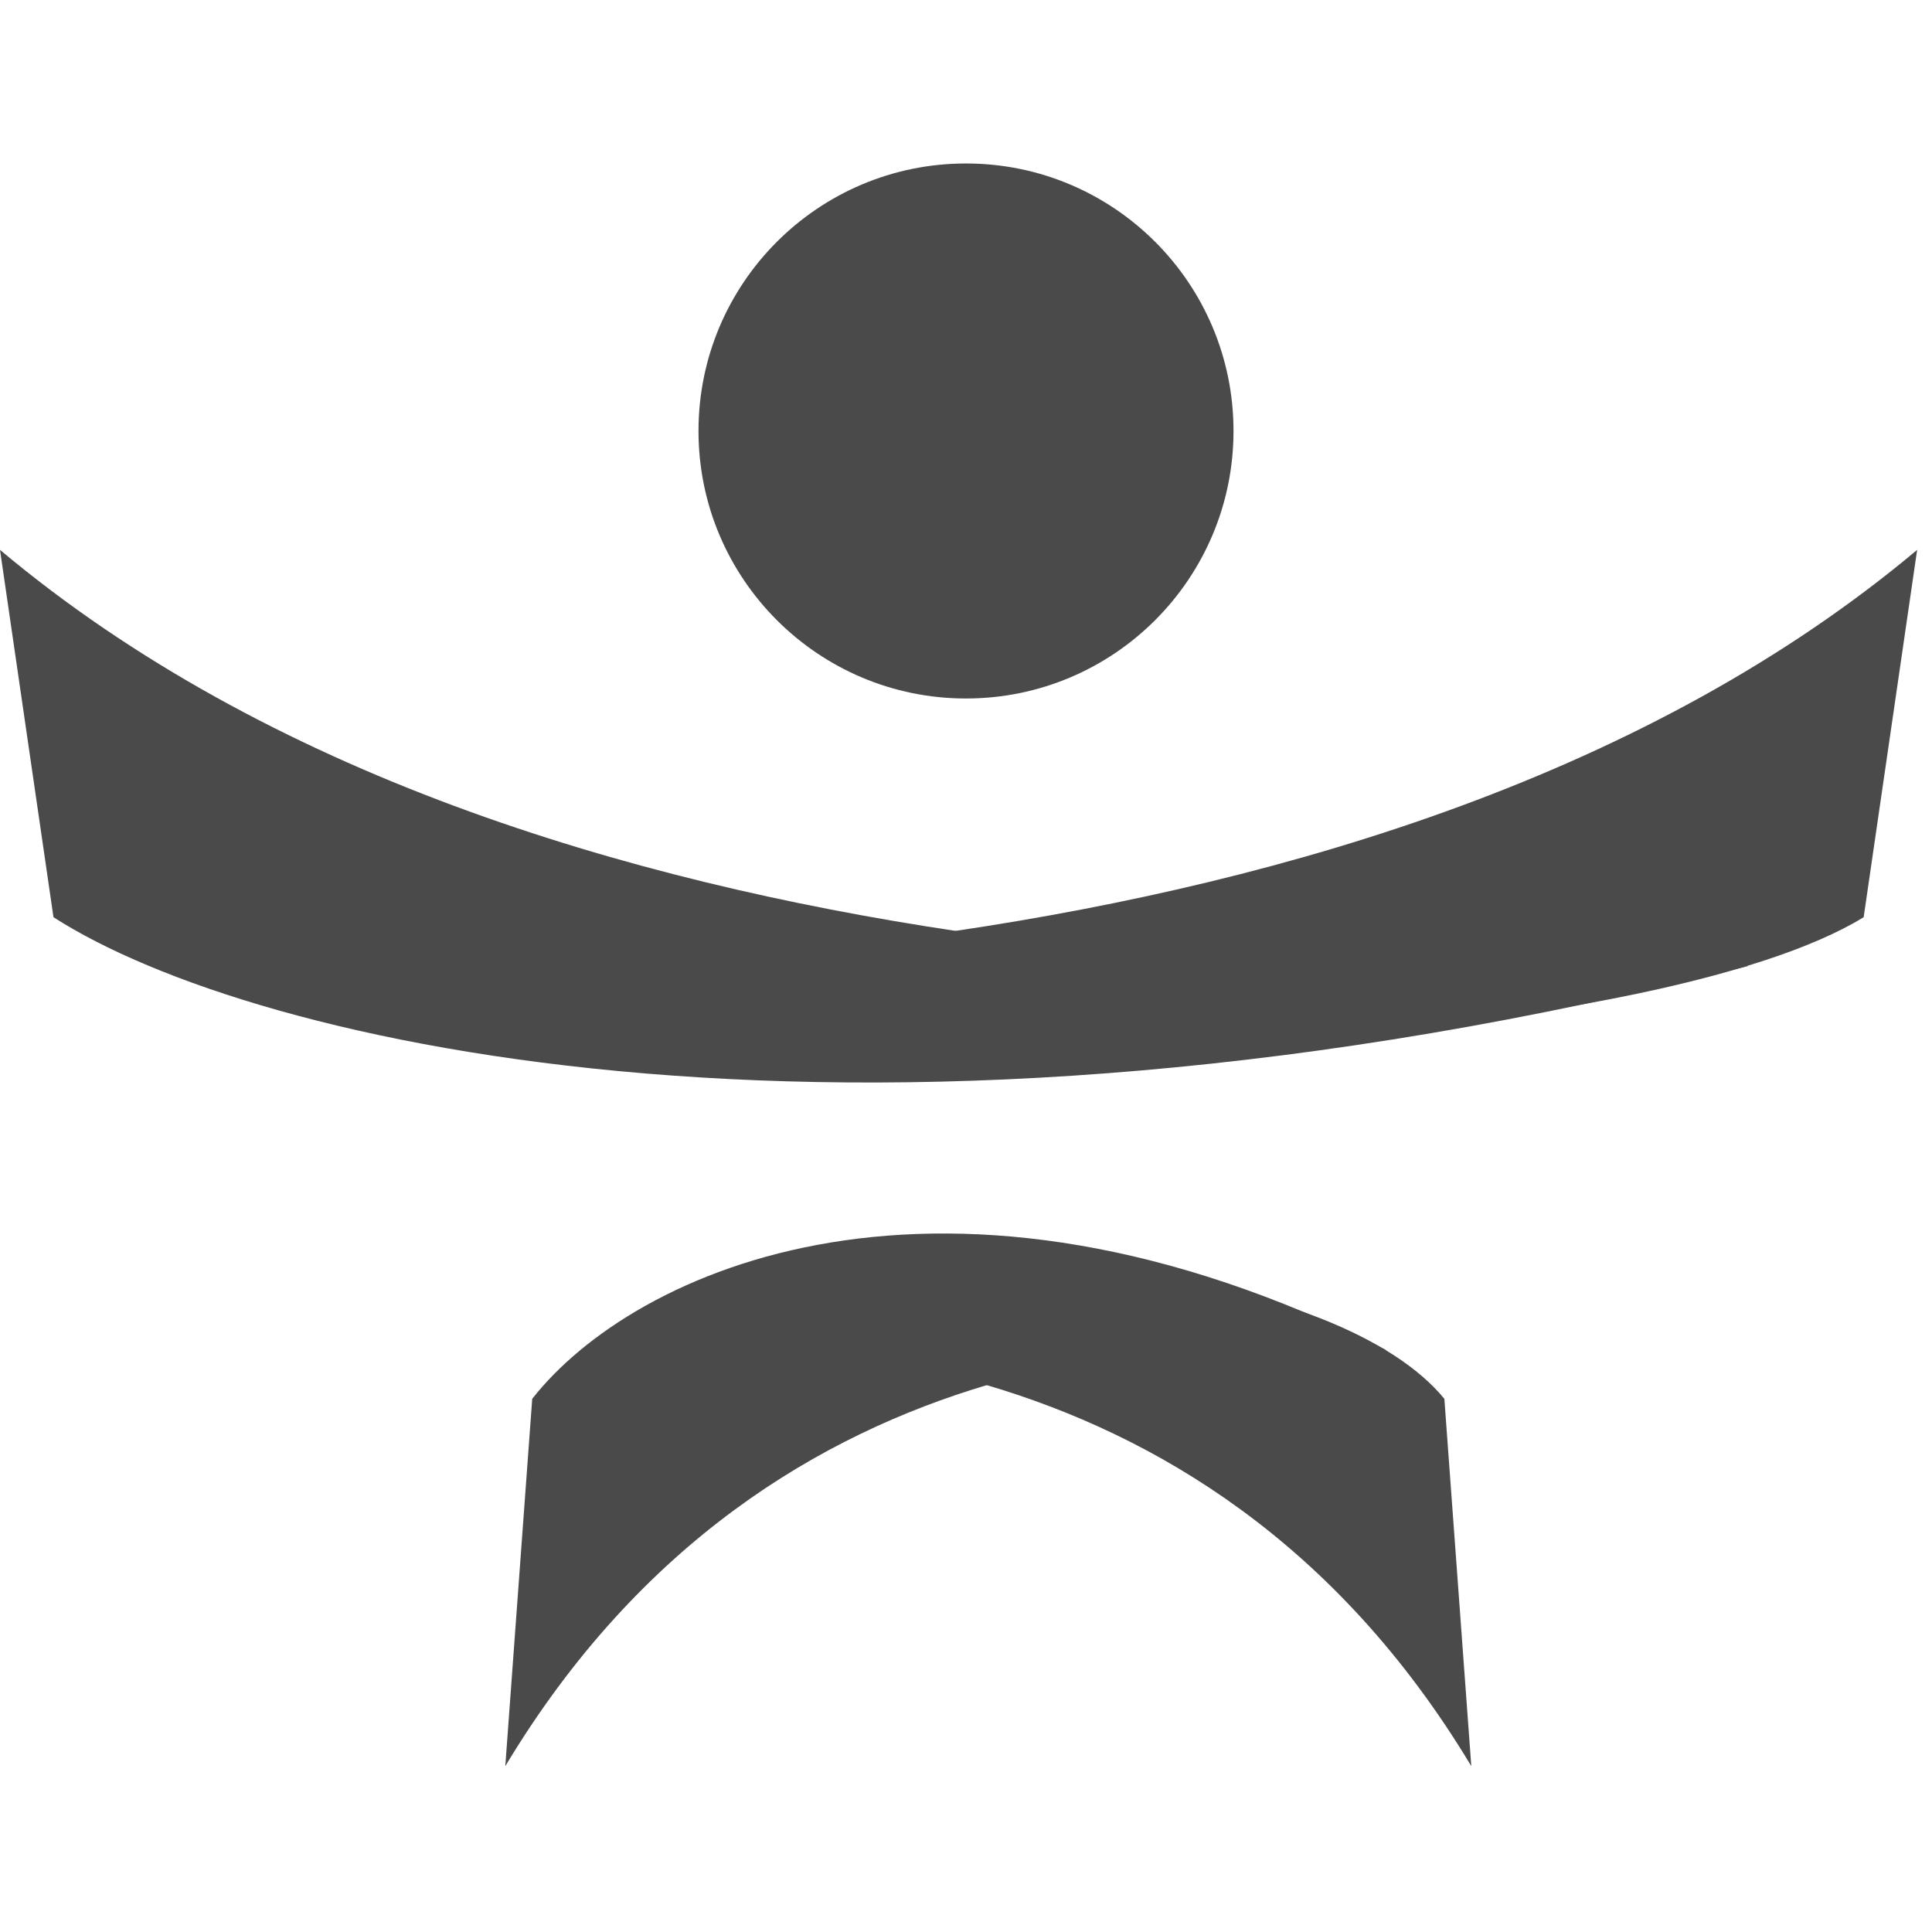
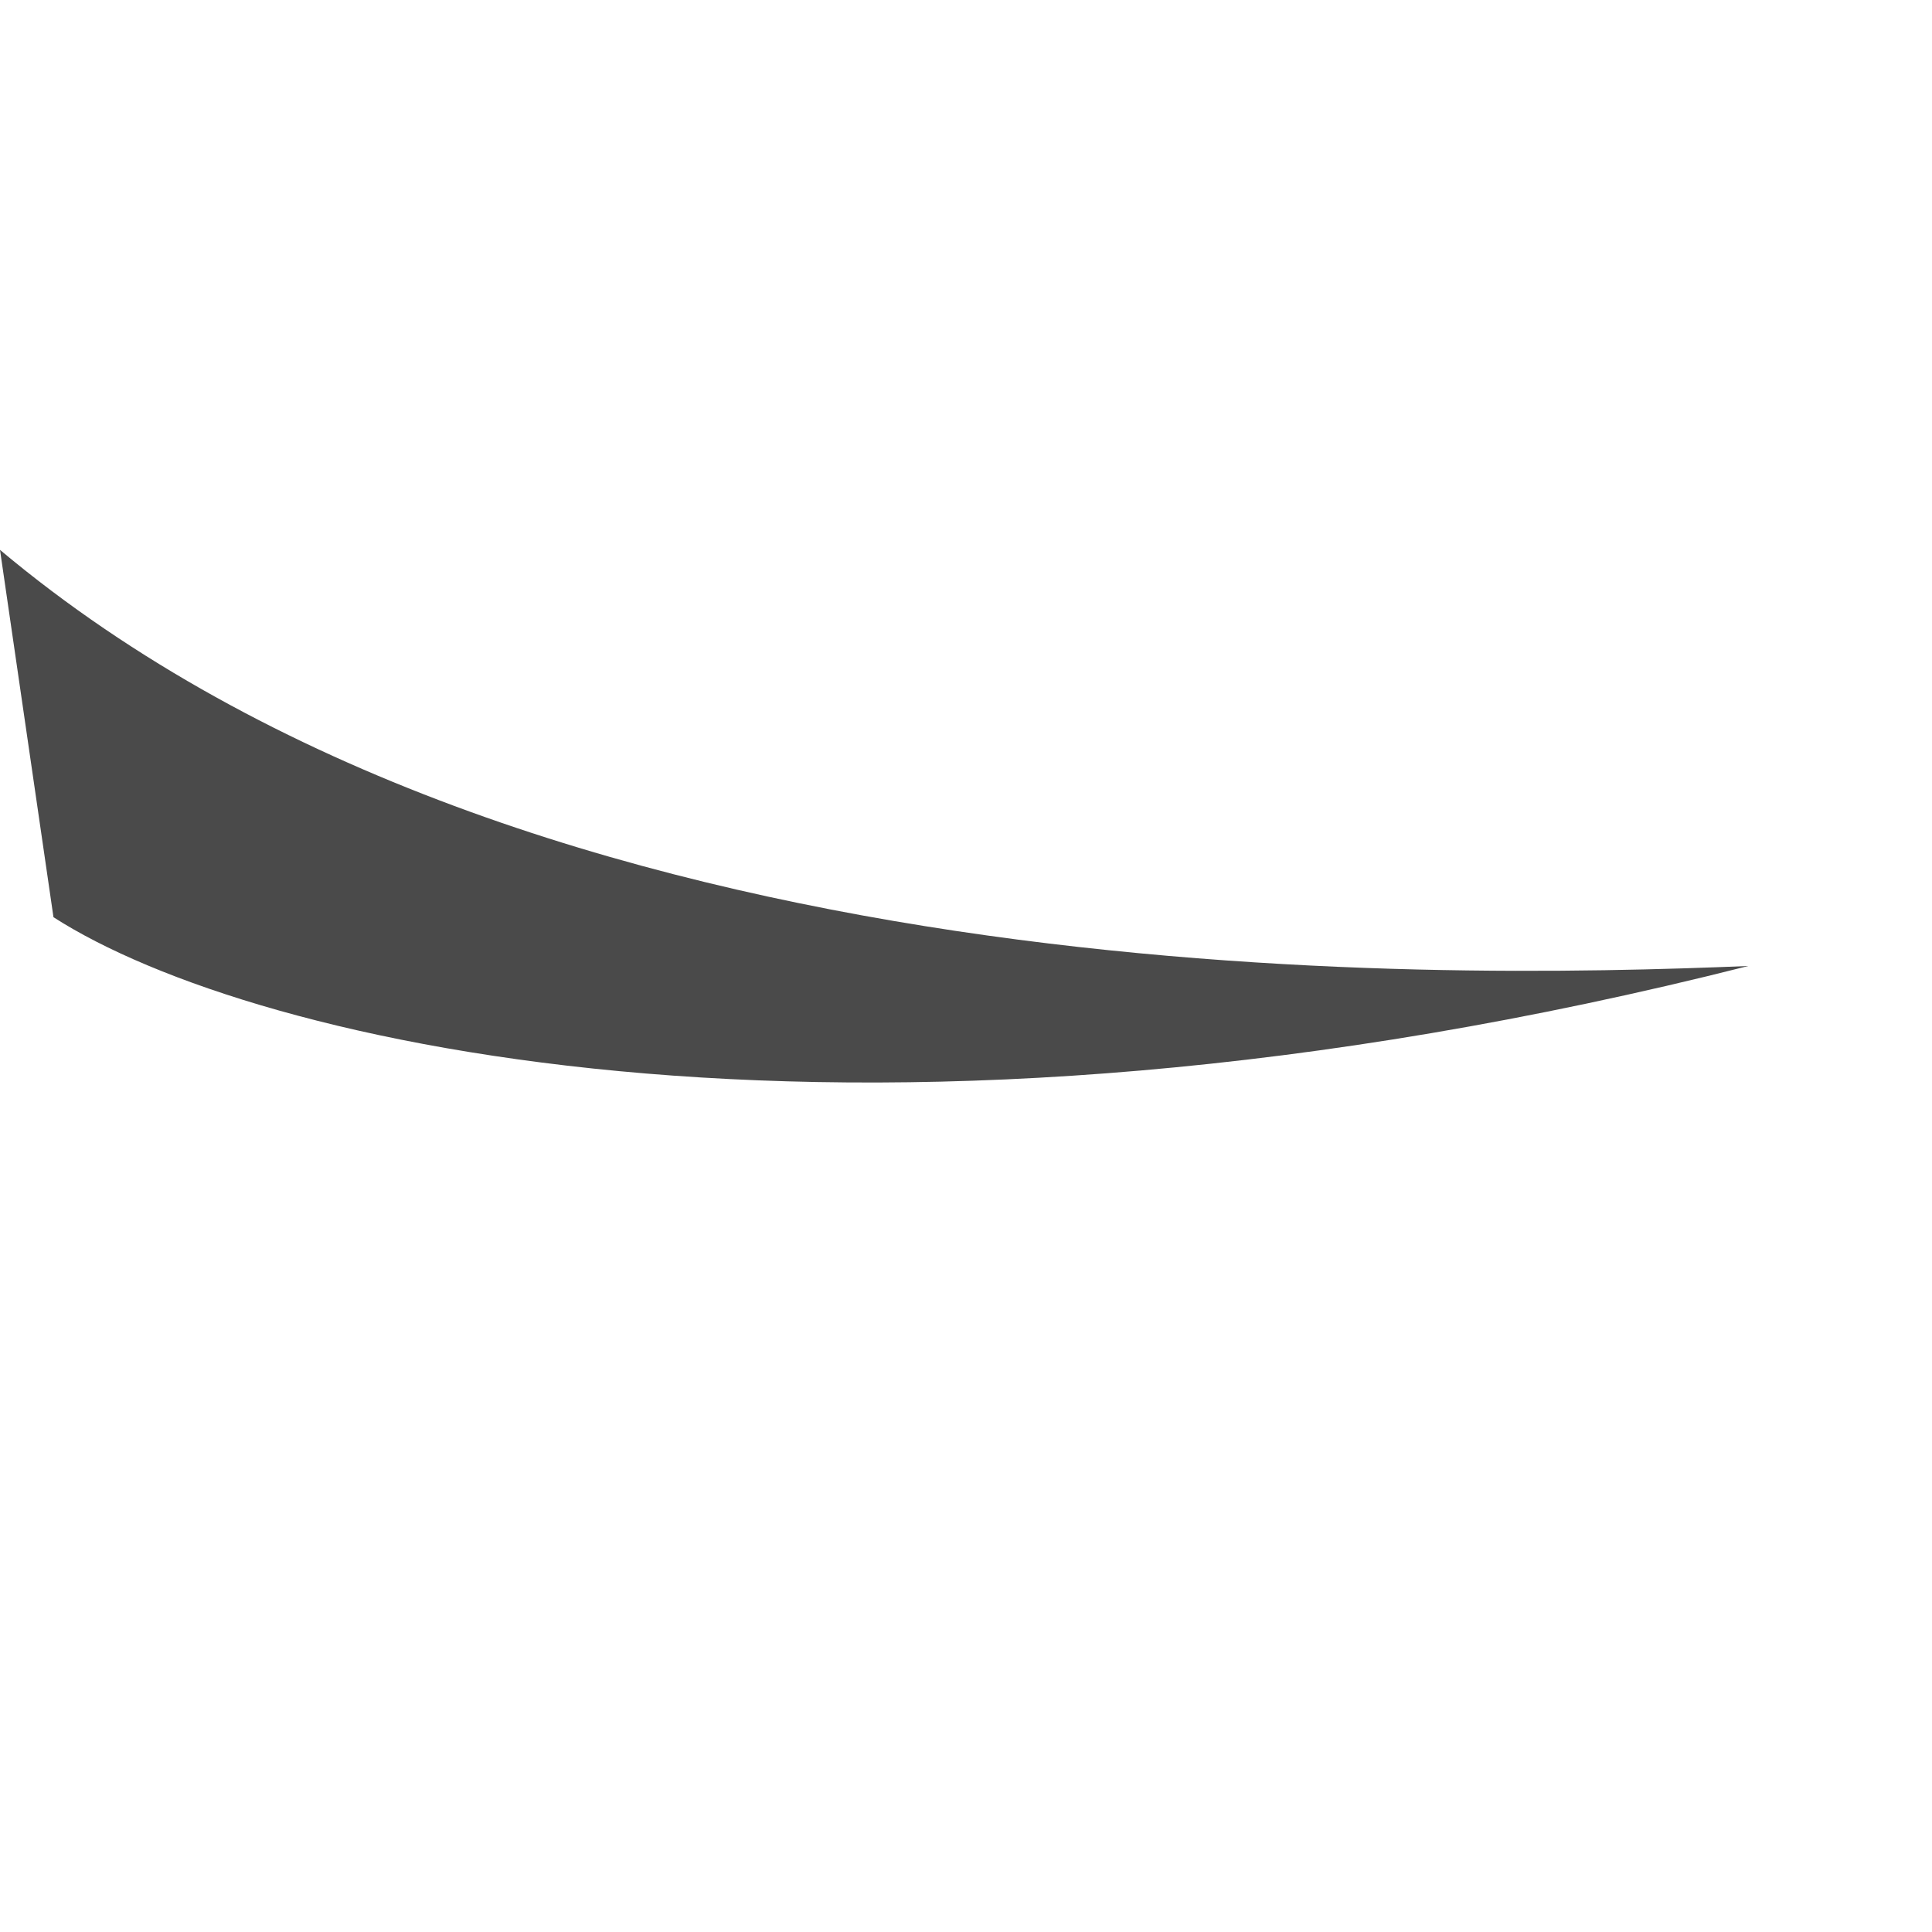
<svg xmlns="http://www.w3.org/2000/svg" width="24" height="24" viewBox="0 0 65 54" fill="none">
-   <circle cx="32.5" cy="9" r="9" fill="url(#paint0_linear)" />
-   <path d="M62.701 25.358L64.5 13C46.514 28.09 15.915 27.434 5.274 27C30.424 32 55.981 29.5 62.701 25.358Z" fill="url(#paint1_linear)" />
  <path d="M1.799 25.358L0 13C17.986 28.09 48.179 27.434 58.821 27C29.207 34.5 8.543 29.694 1.799 25.358Z" fill="url(#paint2_linear)" />
-   <path d="M48.594 41.562L49.5 53.92C40.437 38.83 25.019 39.487 19.657 39.92C32.33 34.92 45.208 37.42 48.594 41.562Z" fill="url(#paint3_linear)" />
-   <path d="M17.906 41.562L17 53.92C26.063 38.83 41.276 39.487 46.638 39.92C31.717 32.42 21.305 37.226 17.906 41.562Z" fill="url(#paint4_linear)" />
  <defs>
    <linearGradient id="paint0_linear" x1="23.5" y1="9" x2="41.499" y2="8.9" gradientUnits="userSpaceOnUse">
      <stop offset="0.402" stop-color="#4A4A4A" />
      <stop offset="0.698" stop-color="#4A4A4A" />
      <stop offset="0.902" stop-color="#4A4A4A" />
    </linearGradient>
    <linearGradient id="paint1_linear" x1="64.5" y1="21.388" x2="5.297" y2="20.222" gradientUnits="userSpaceOnUse">
      <stop offset="0.402" stop-color="#4A4A4A" />
      <stop offset="0.698" stop-color="#4A4A4A" />
      <stop offset="0.902" stop-color="#4A4A4A" />
    </linearGradient>
    <linearGradient id="paint2_linear" x1="-1.61006e-08" y1="21.96" x2="58.801" y2="20.883" gradientUnits="userSpaceOnUse">
      <stop offset="0.119" stop-color="#4A4A4A" />
      <stop offset="0.376" stop-color="#4A4A4A" />
      <stop offset="0.776" stop-color="#4A4A4A" />
    </linearGradient>
    <linearGradient id="paint3_linear" x1="49.5" y1="45.532" x2="19.66" y2="45.829" gradientUnits="userSpaceOnUse">
      <stop offset="0.402" stop-color="#4A4A4A" />
      <stop offset="0.698" stop-color="#4A4A4A" />
      <stop offset="0.902" stop-color="#4A4A4A" />
    </linearGradient>
    <linearGradient id="paint4_linear" x1="17" y1="44.96" x2="46.636" y2="45.234" gradientUnits="userSpaceOnUse">
      <stop offset="0.166" stop-color="#4A4A4A" />
      <stop offset="0.459" stop-color="#4A4A4A" />
      <stop offset="0.909" stop-color="#4A4A4A" />
    </linearGradient>
  </defs>
</svg>